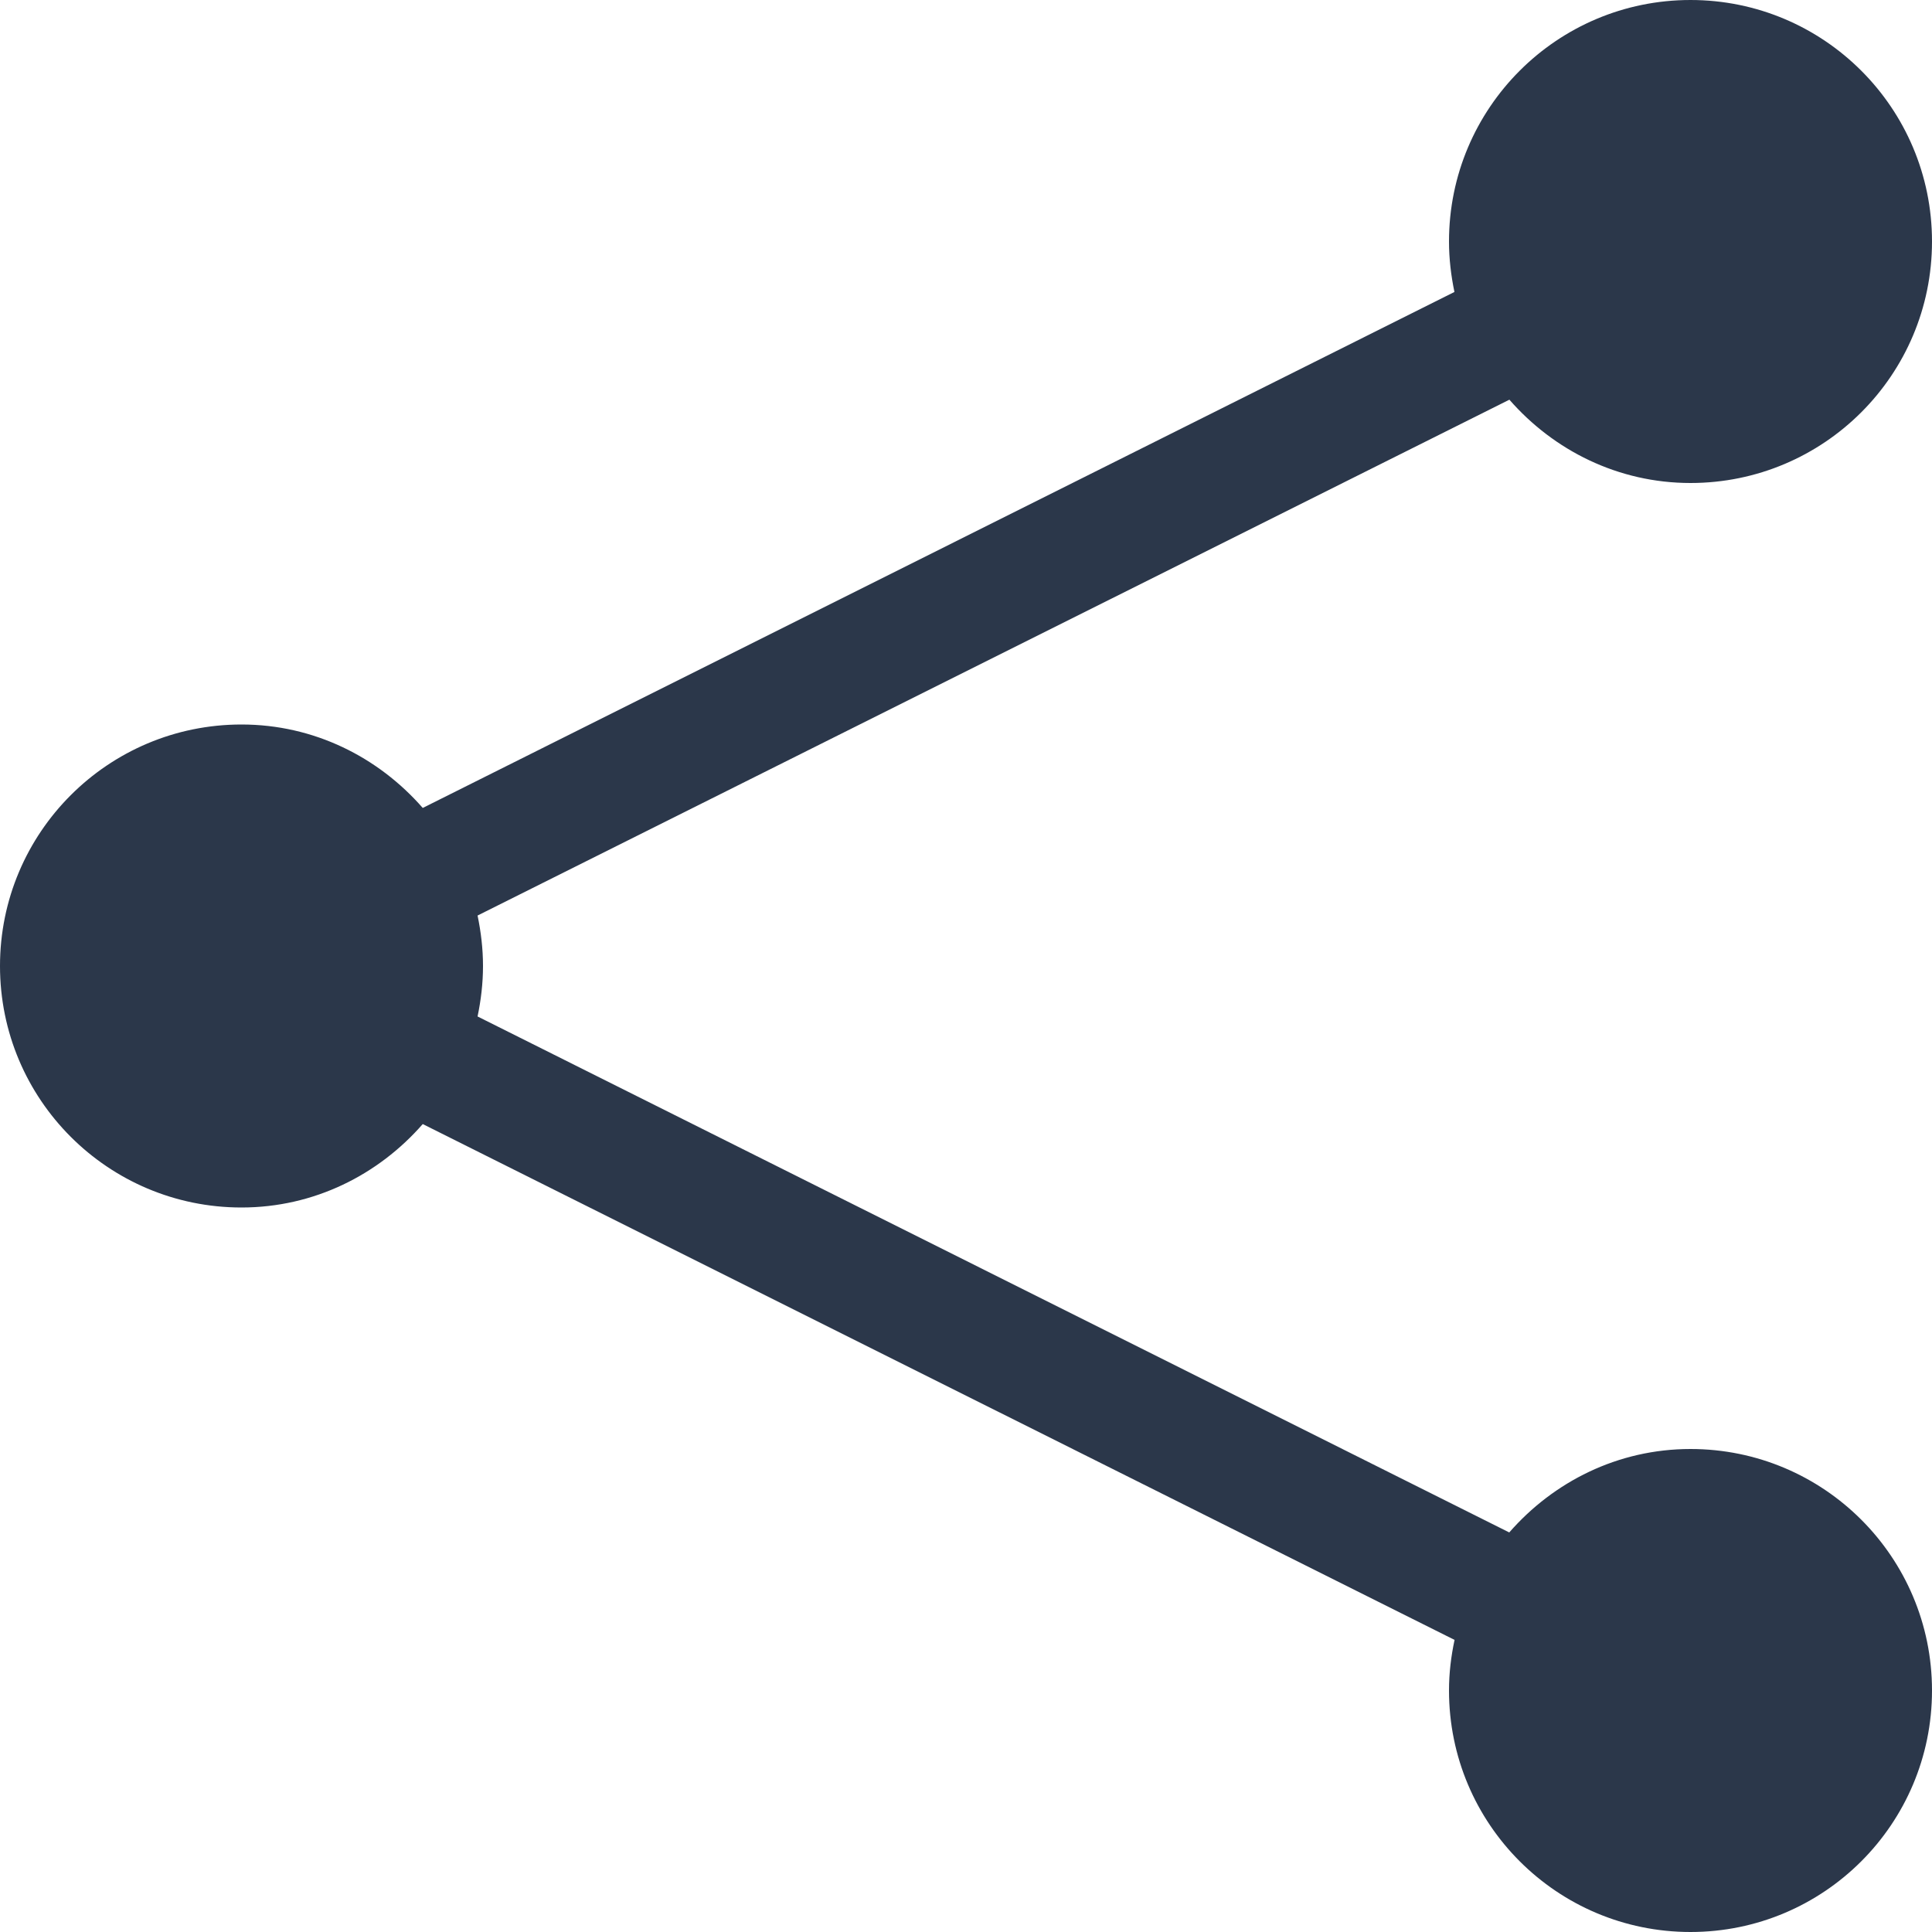
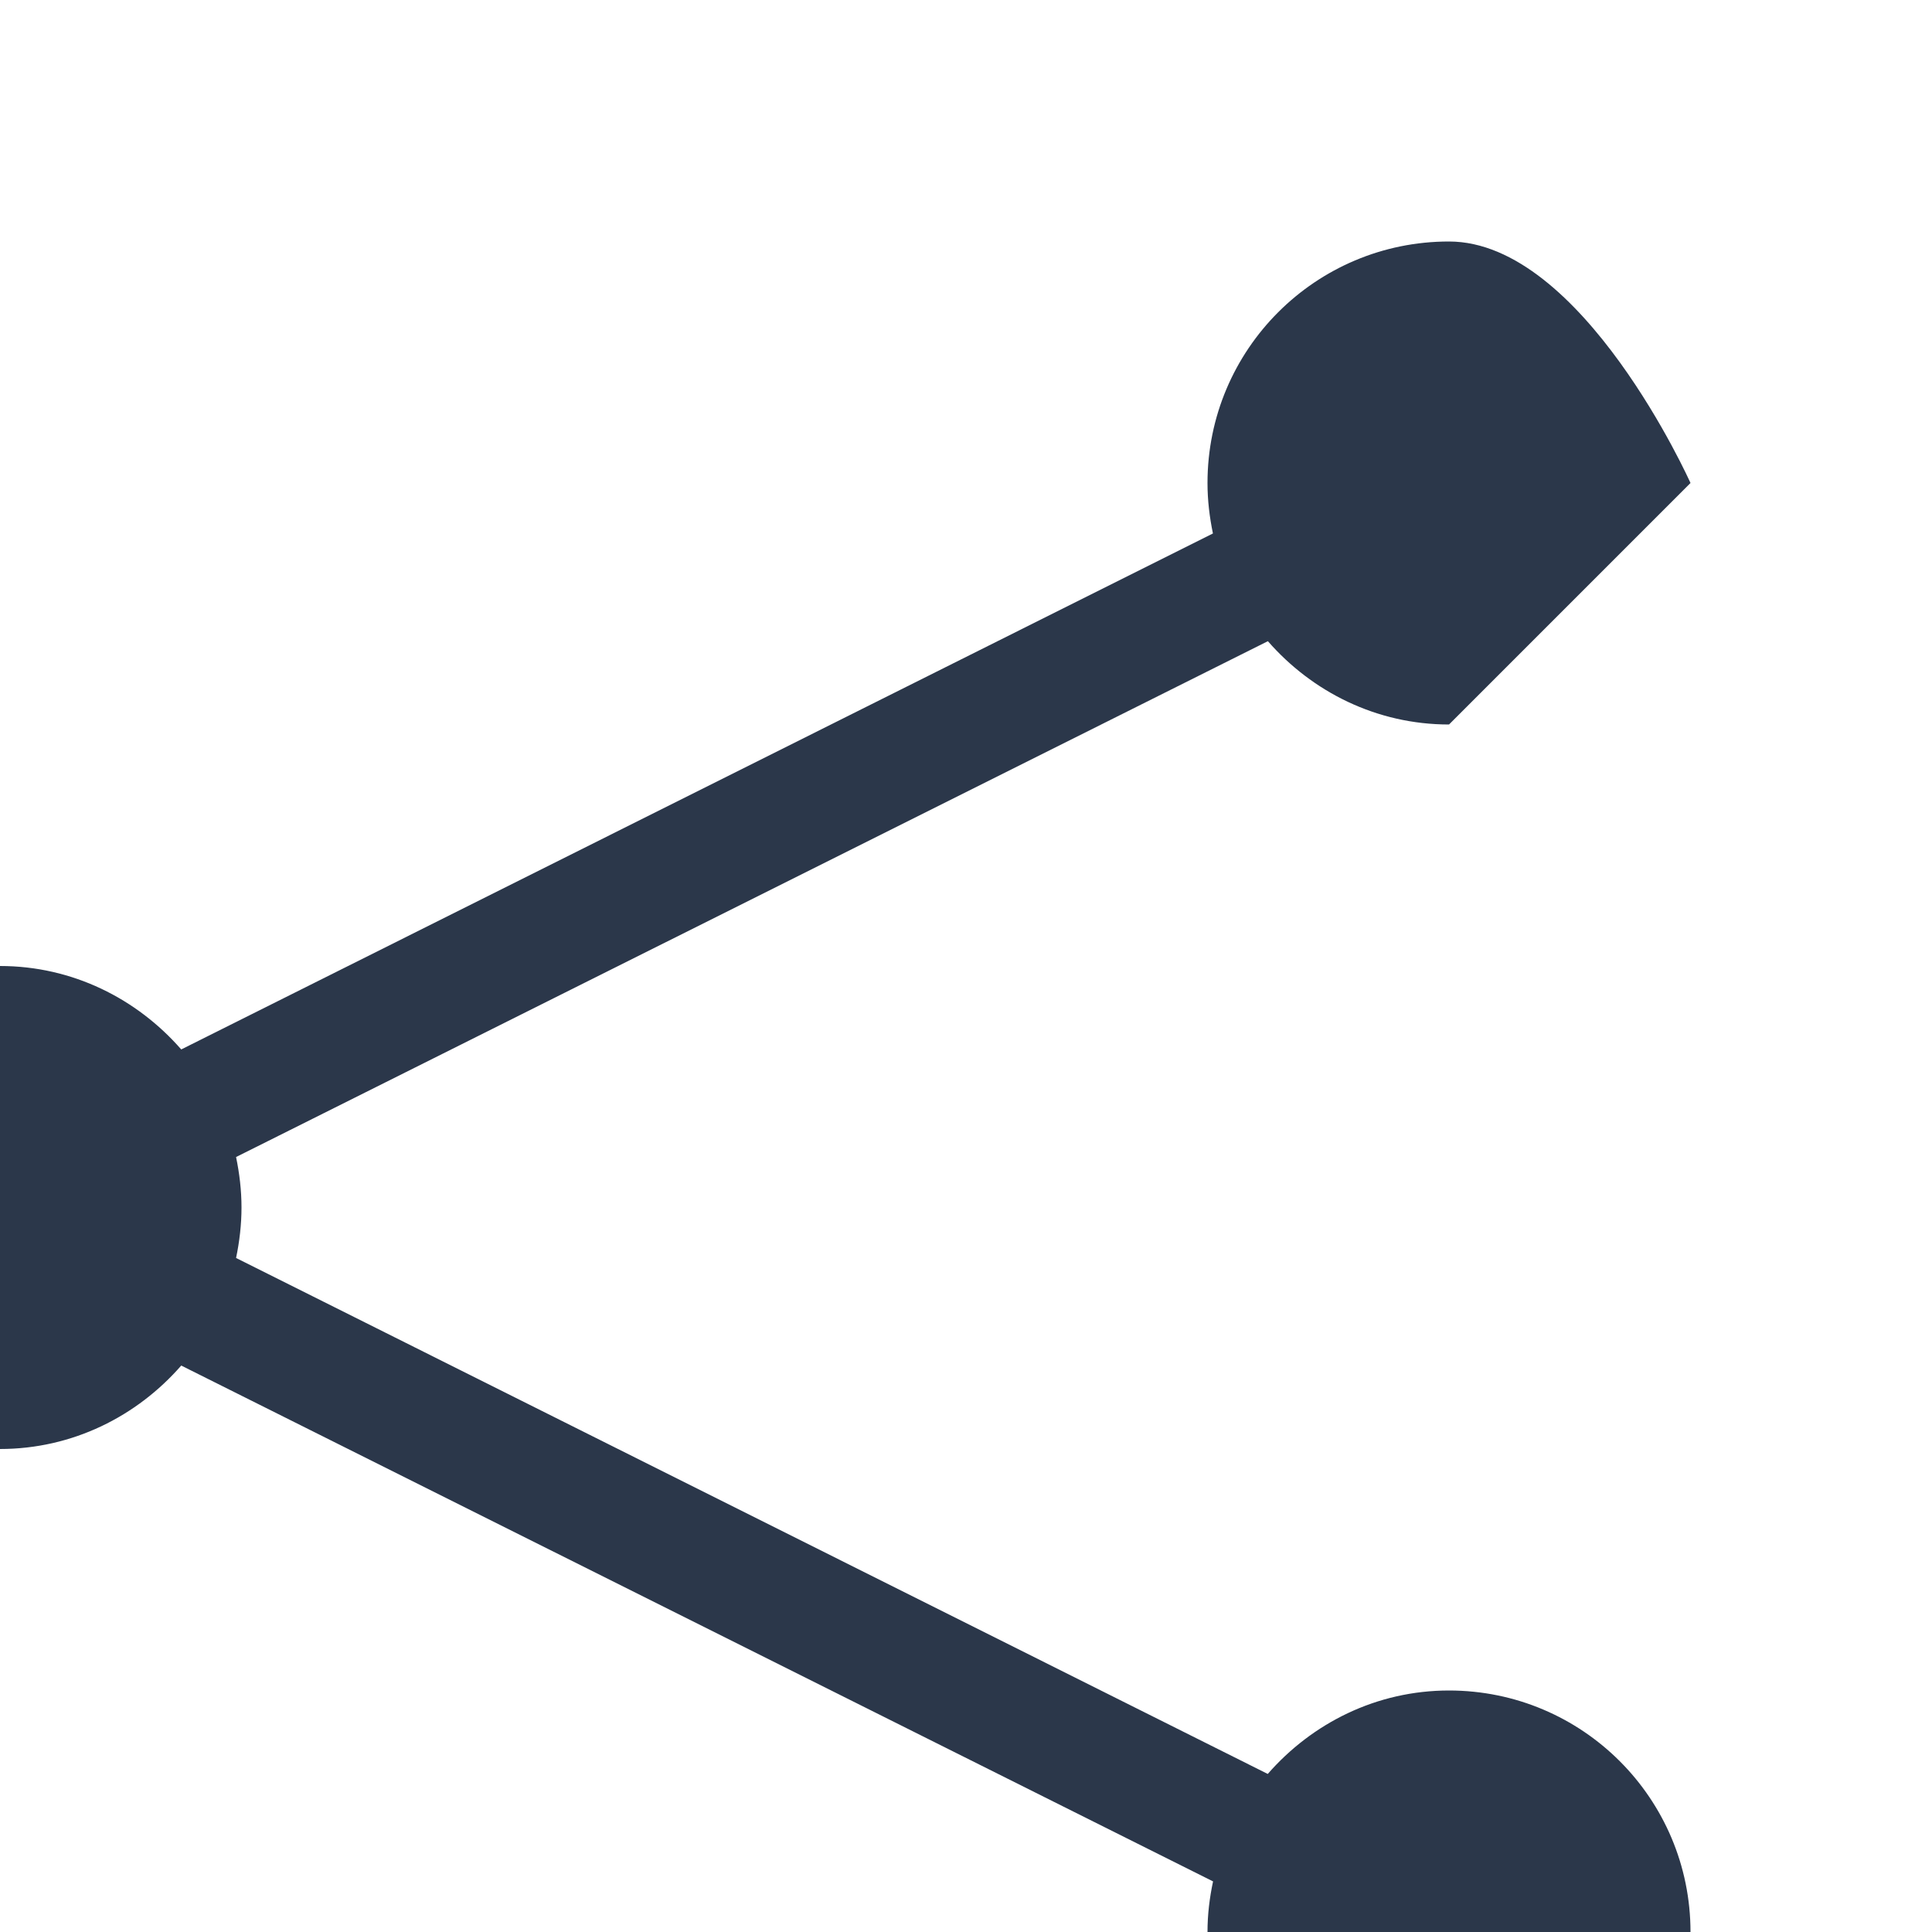
<svg xmlns="http://www.w3.org/2000/svg" height="90" viewBox="0 0 90 90" width="90">
-   <path d="m78.75 22.5c6.216 0 11.25-5.034 11.25-11.25s-5.034-11.25-11.25-11.25-11.25 5.034-11.25 11.25c0 .81.096 1.592.253 2.351l-48.06 24.036c-2.064-2.362-5.062-3.887-8.443-3.887-6.216 0-11.25 5.034-11.25 11.25s5.034 11.25 11.25 11.25c3.381 0 6.379-1.524 8.443-3.887l48.066 24.03c-.163.765-.259 1.547-.259 2.357 0 6.216 5.034 11.25 11.25 11.25s11.25-5.034 11.25-11.25-5.034-11.25-11.25-11.25c-3.381 0-6.379 1.524-8.443 3.887l-48.06-24.036c.158-.759.253-1.541.253-2.351s-.096-1.592-.253-2.351l48.066-24.03c2.059 2.357 5.057 3.881 8.438 3.881z" fill="#2b374a" />
+   <path d="m78.75 22.5s-5.034-11.25-11.25-11.25-11.25 5.034-11.25 11.25c0 .81.096 1.592.253 2.351l-48.06 24.036c-2.064-2.362-5.062-3.887-8.443-3.887-6.216 0-11.25 5.034-11.25 11.25s5.034 11.25 11.25 11.25c3.381 0 6.379-1.524 8.443-3.887l48.066 24.03c-.163.765-.259 1.547-.259 2.357 0 6.216 5.034 11.25 11.25 11.25s11.25-5.034 11.25-11.25-5.034-11.25-11.25-11.25c-3.381 0-6.379 1.524-8.443 3.887l-48.06-24.036c.158-.759.253-1.541.253-2.351s-.096-1.592-.253-2.351l48.066-24.03c2.059 2.357 5.057 3.881 8.438 3.881z" fill="#2b374a" />
</svg>